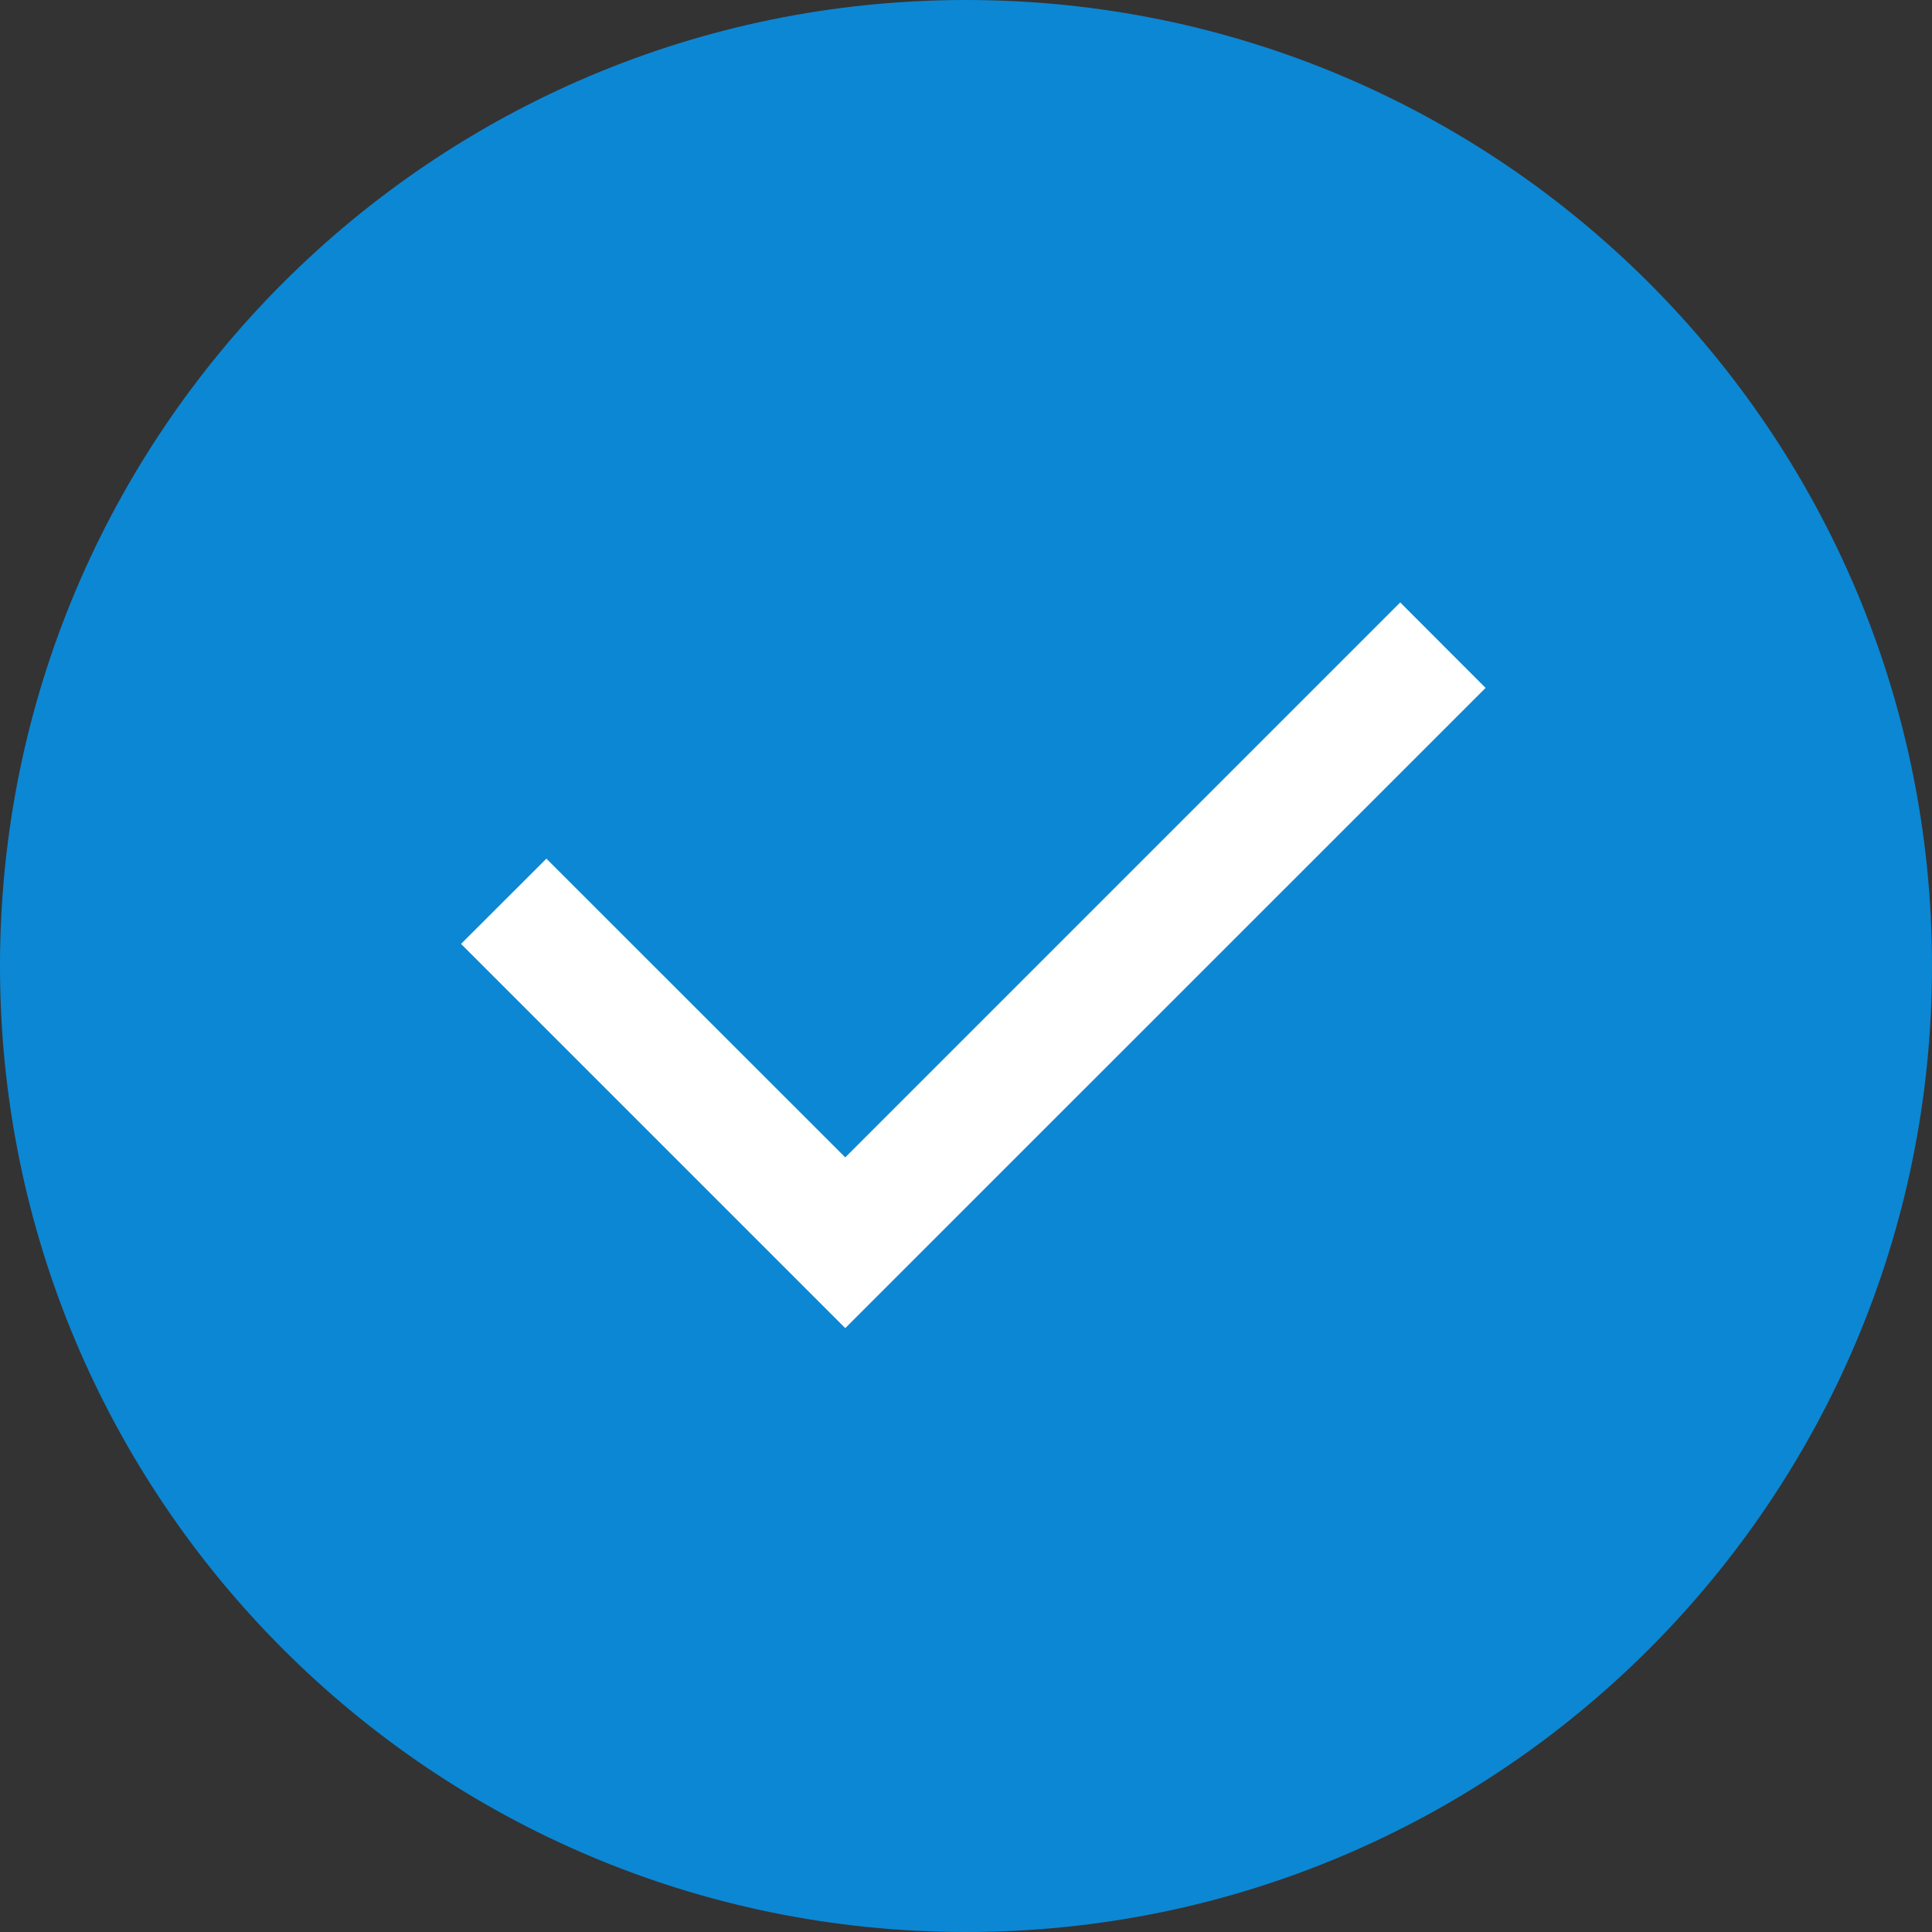
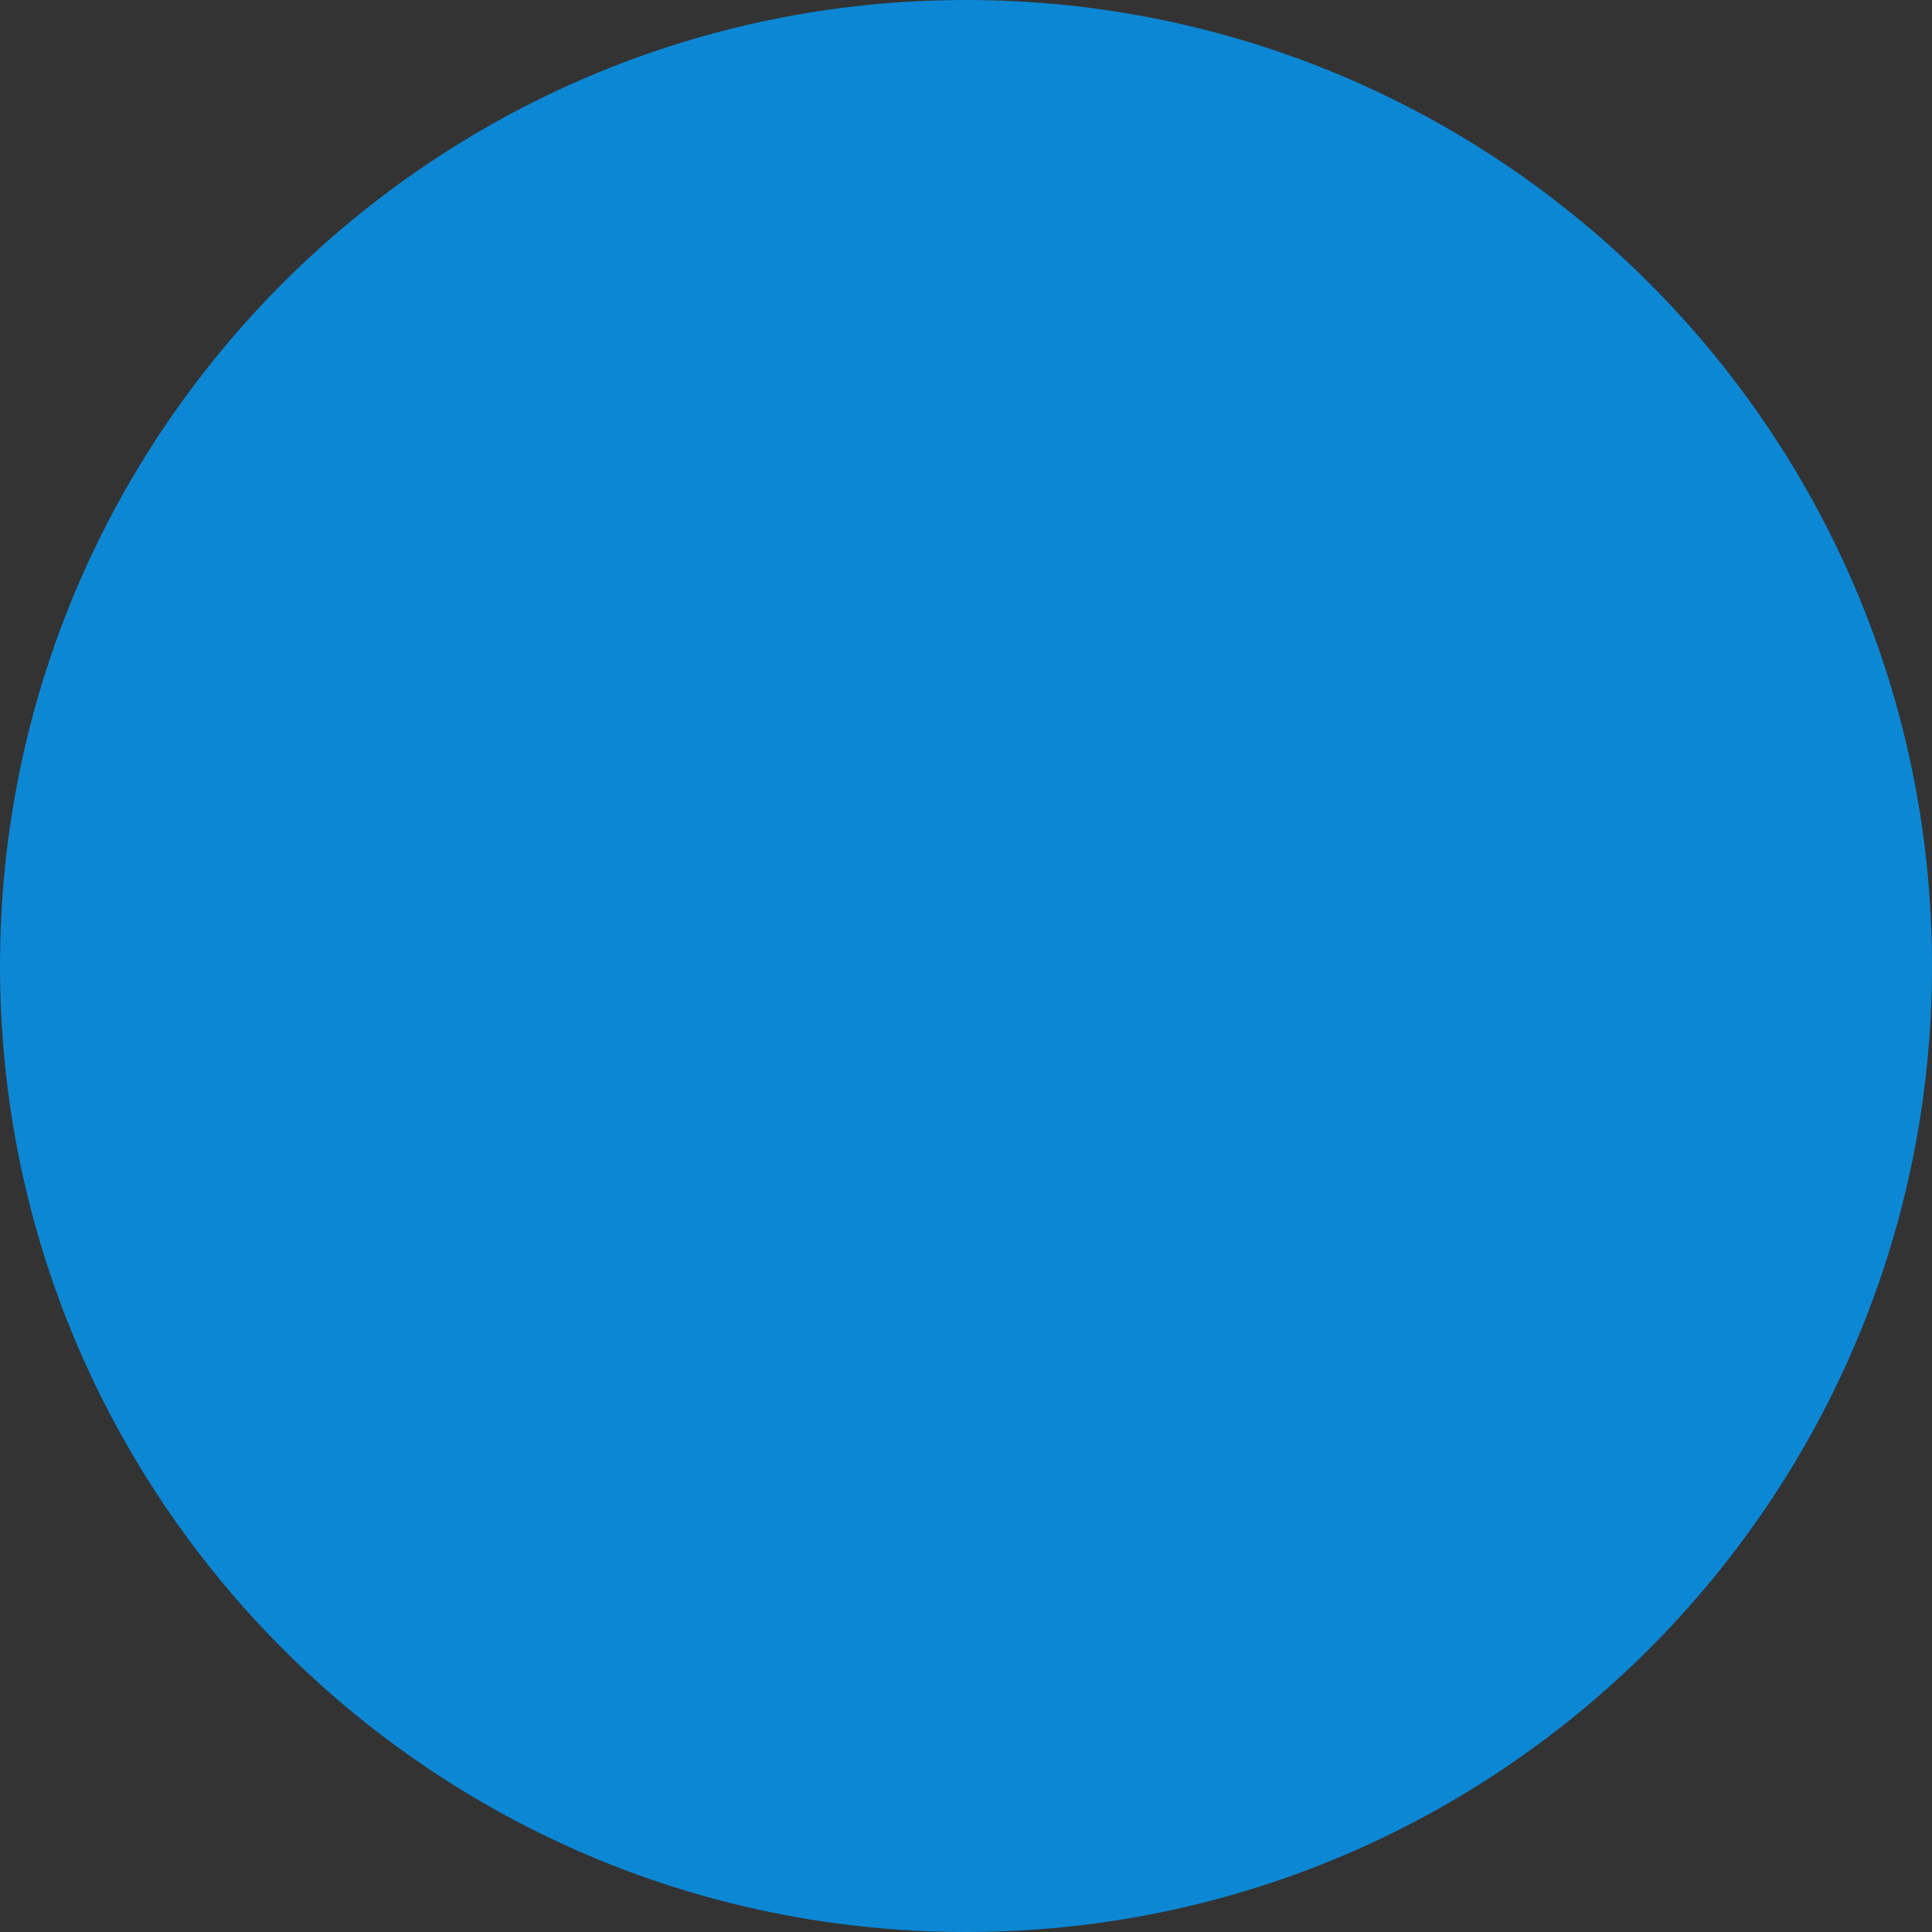
<svg xmlns="http://www.w3.org/2000/svg" width="16" height="16" viewBox="0 0 16 16" fill="none">
  <rect x="0" y="0" width="16" height="16" fill="#333333" stroke="none" />
  <path d="M0 8C0 3.582 3.582 0 8 0C12.418 0 16 3.582 16 8C16 12.418 12.418 16 8 16C3.582 16 0 12.418 0 8Z" fill="#0C87D4" />
-   <path d="M7 9.585L11.596 4.989L12.303 5.697L7 10.999L3.818 7.817L4.525 7.111L7 9.585Z" fill="white" />
</svg>